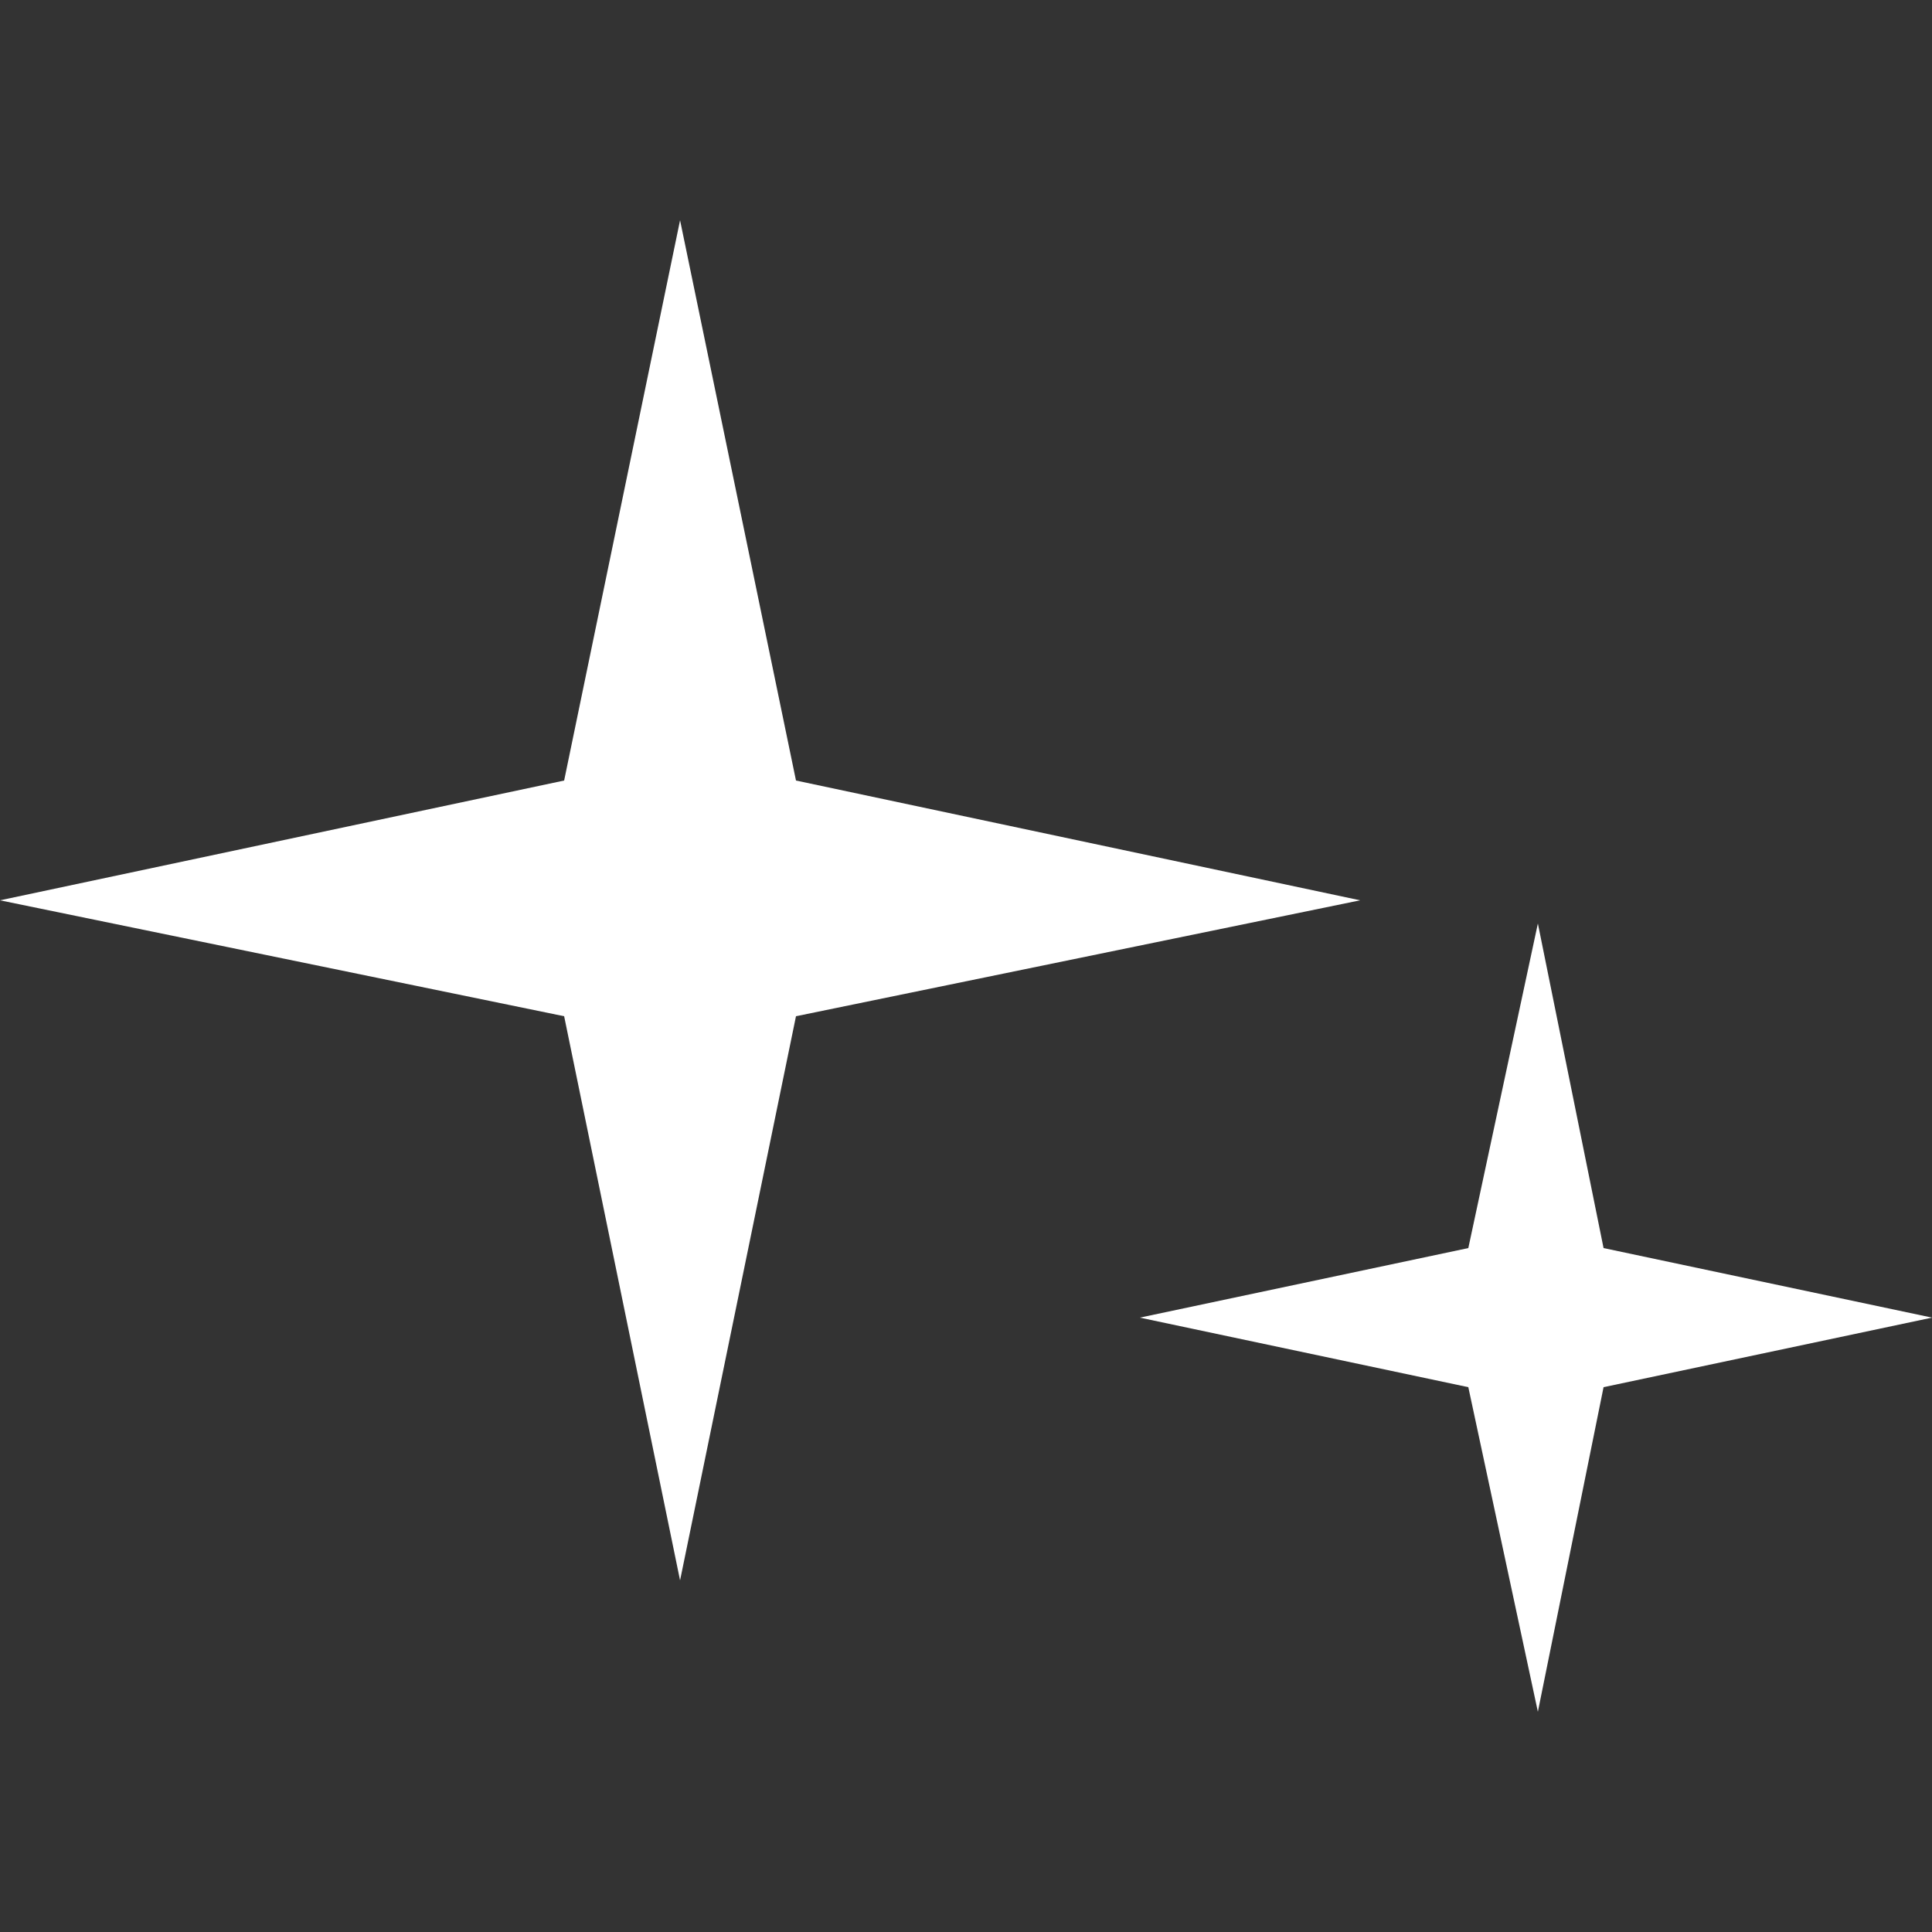
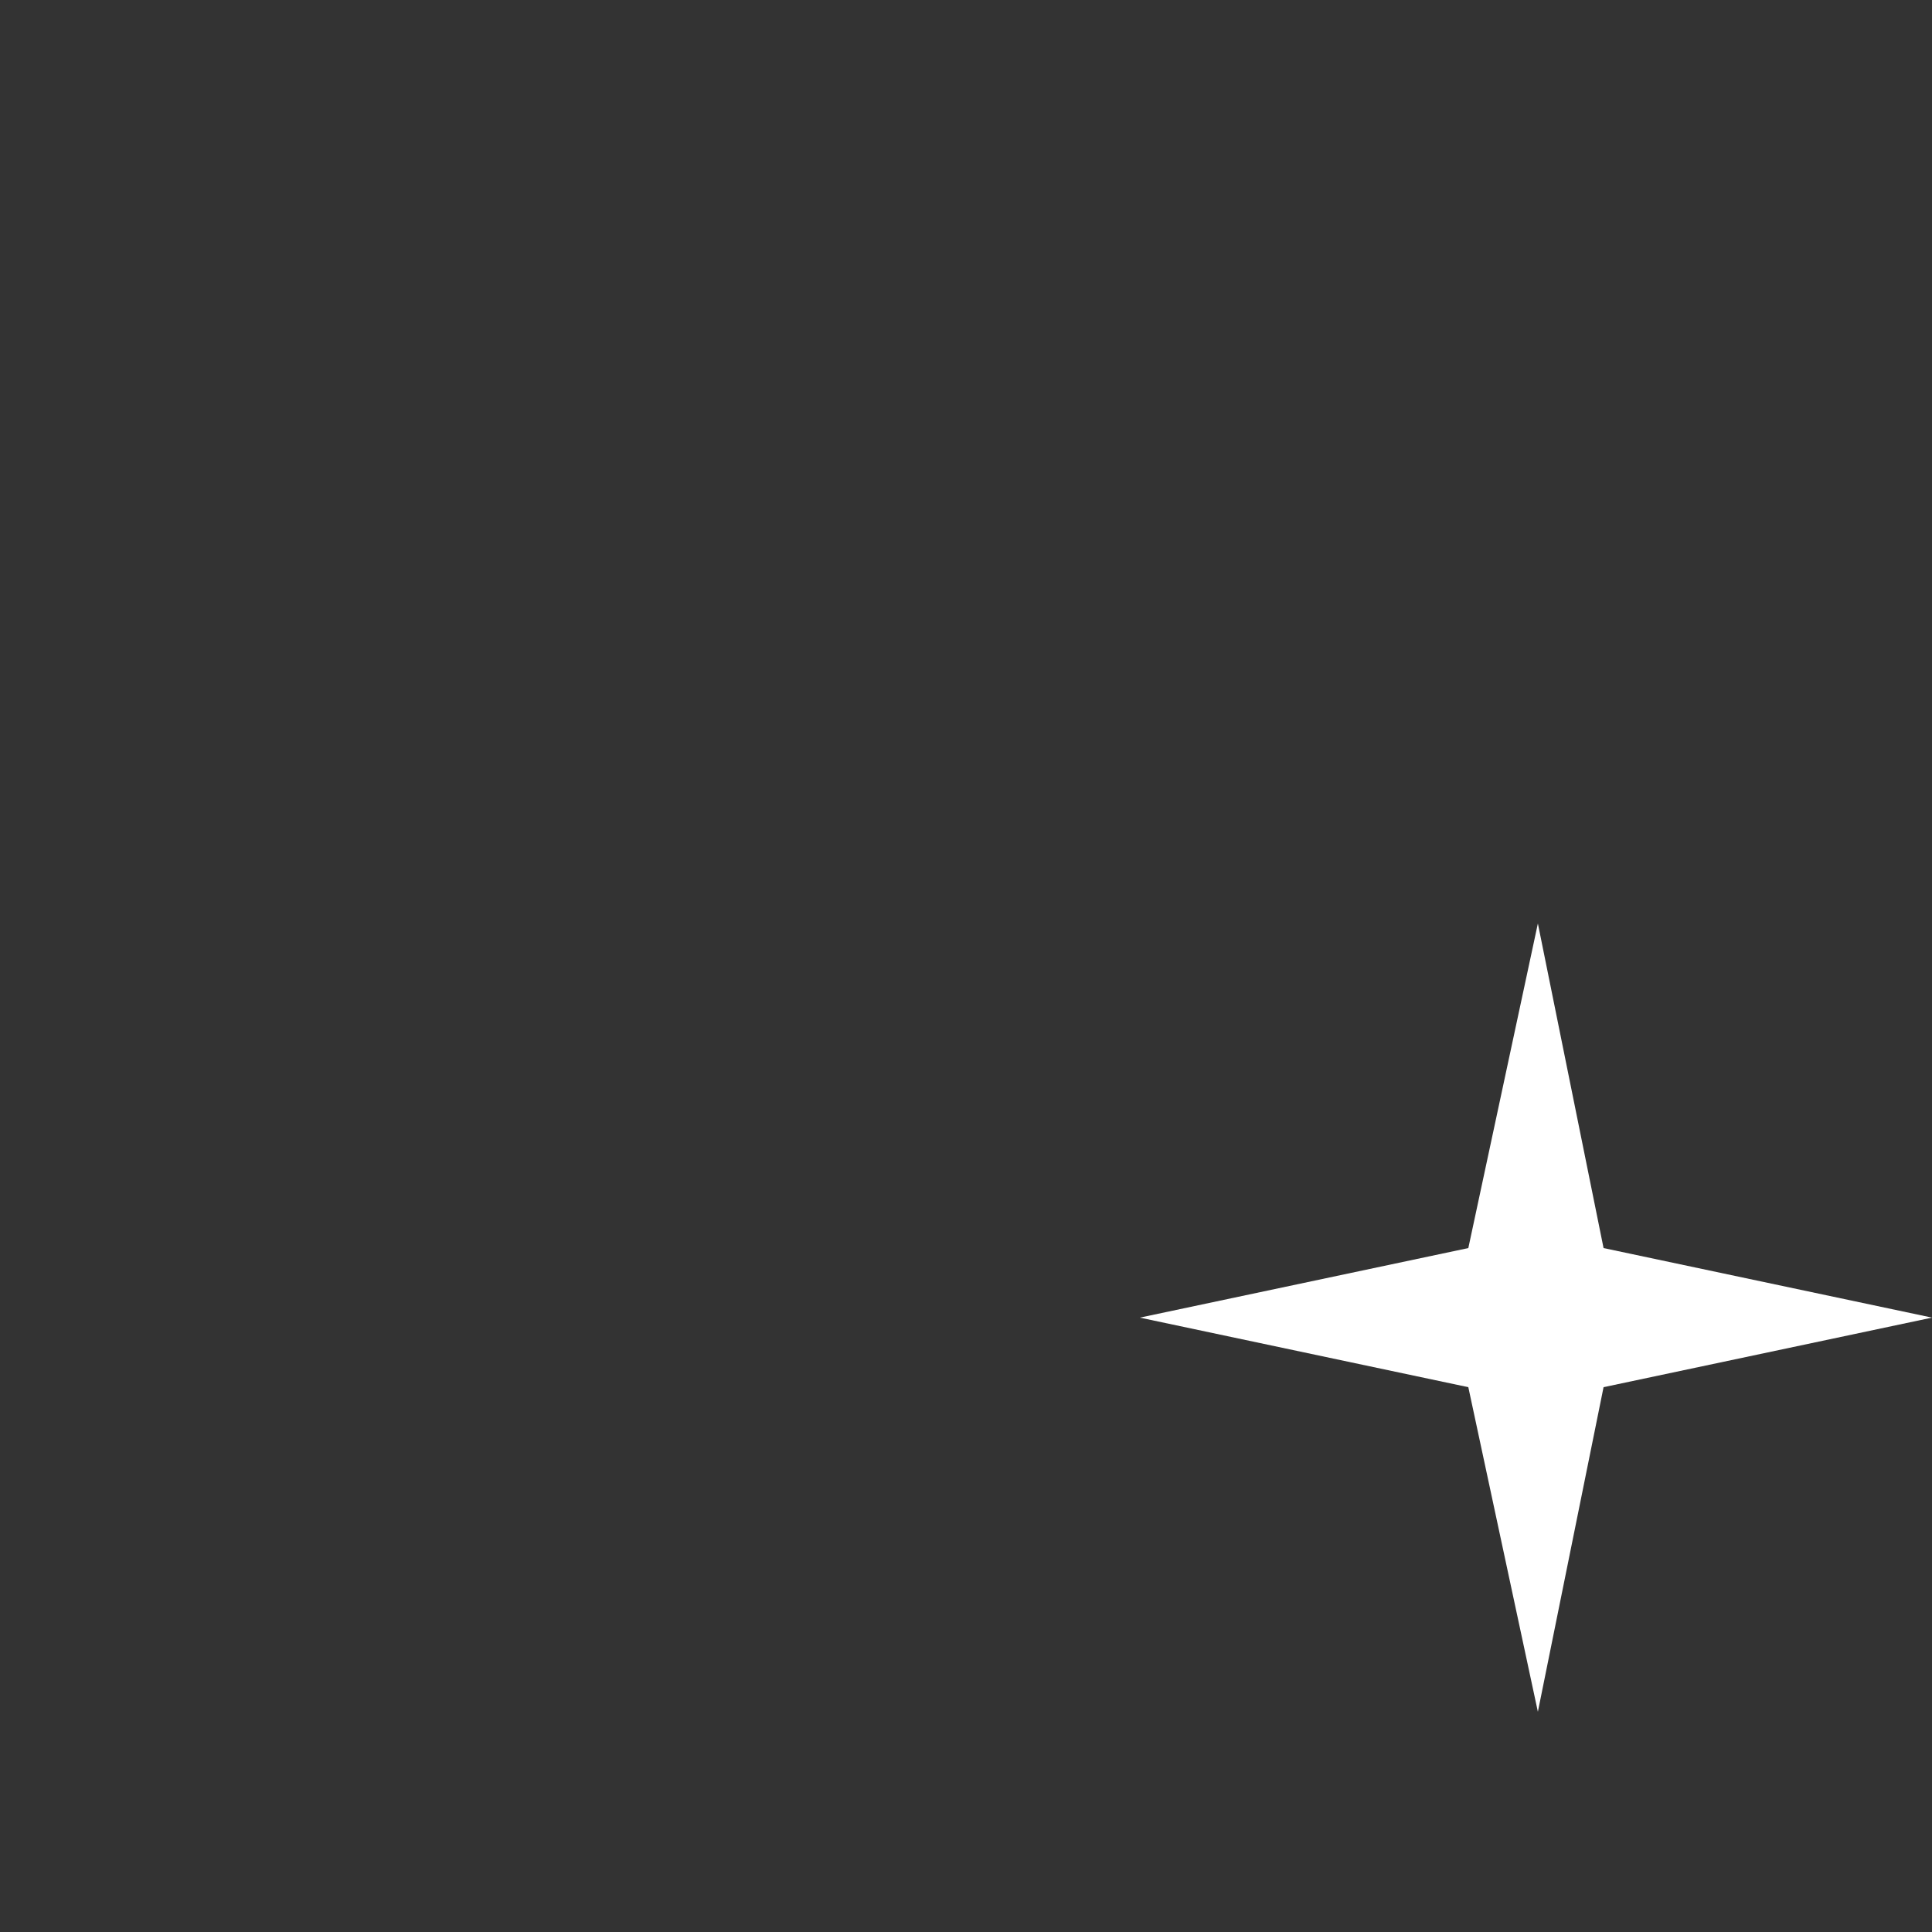
<svg xmlns="http://www.w3.org/2000/svg" version="1.1" x="0px" y="0px" viewBox="0 0 50 50" style="enable-background:new 0 0 50 50;" xml:space="preserve">
  <rect x="0" y="0" width="50" height="50" fill="#333333" stroke="none" />
  <style type="text/css">
	.st0{fill:#FFFFFF;}
</style>
  <g id="レイヤー_1">
</g>
  <g id="編集モード">
-     <polygon class="st0" points="17.6,5.7 20.6,20.2 35.2,23.3 20.6,26.3 17.6,40.9 14.6,26.3 0,23.3 14.6,20.2  " />
    <polygon class="st0" points="39.8,23.9 41.5,32.3 50,34.1 41.5,35.9 39.8,44.3 38,35.9 29.5,34.1 38,32.3  " />
  </g>
</svg>